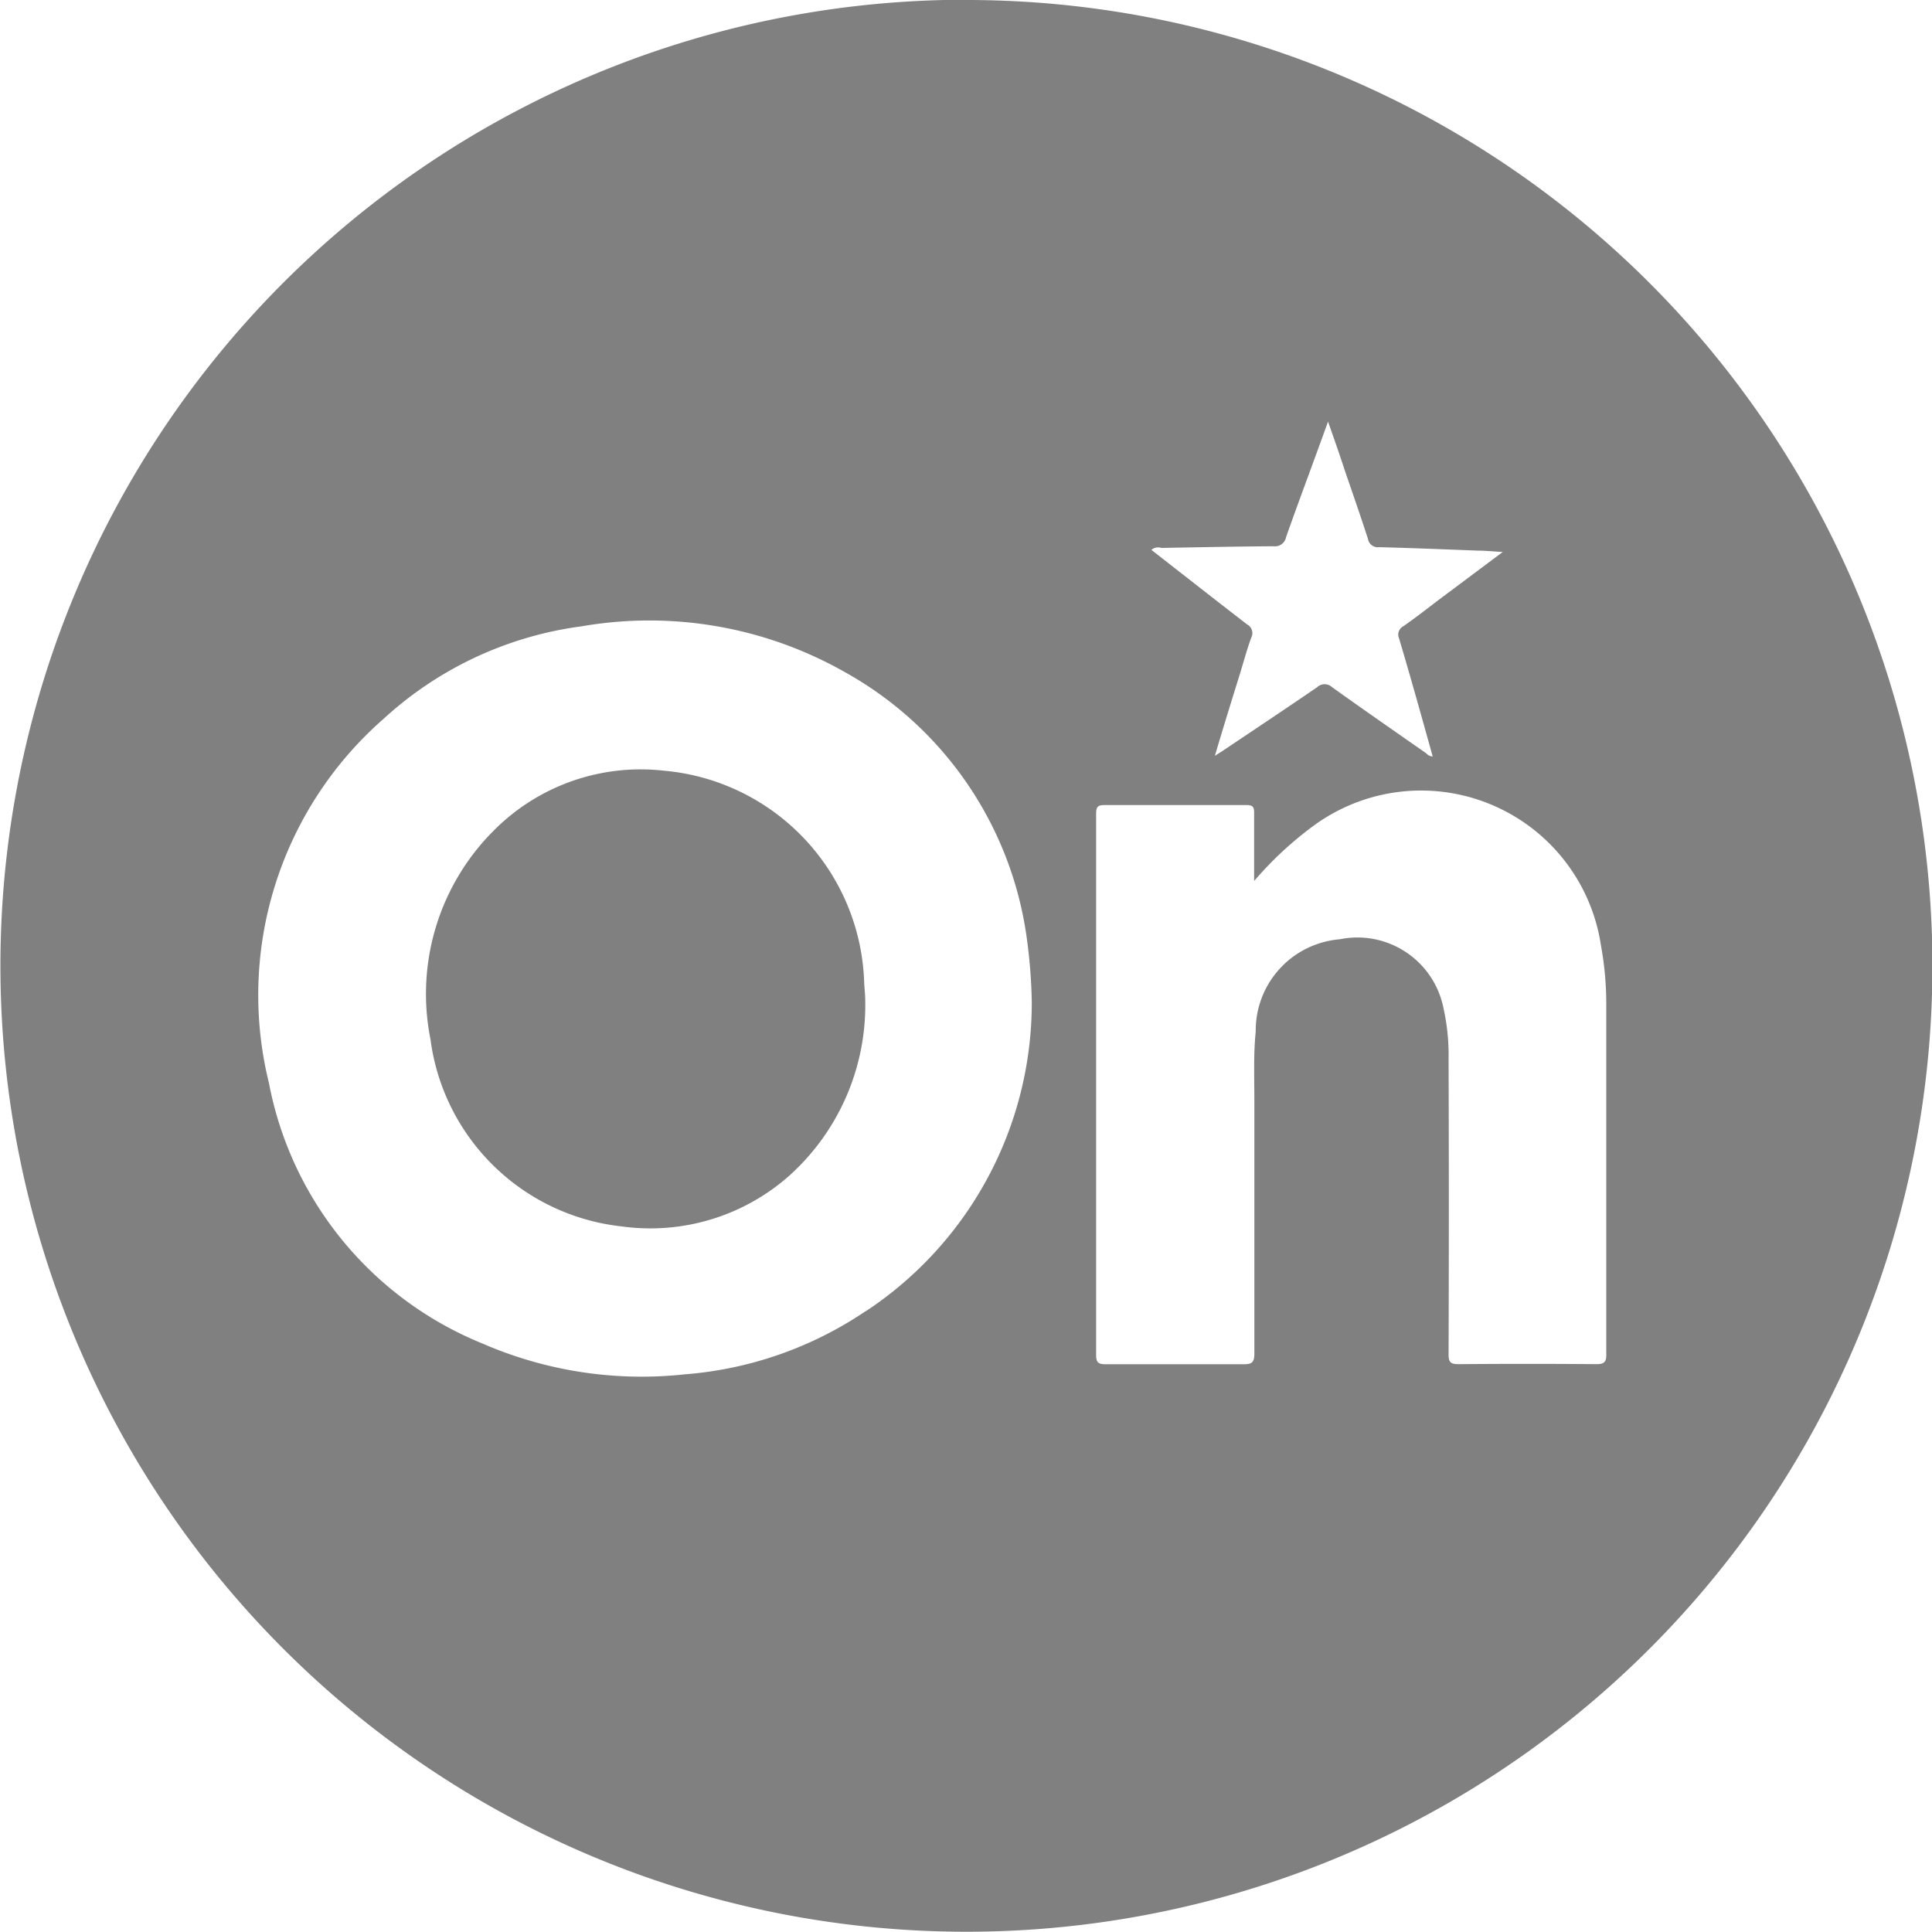
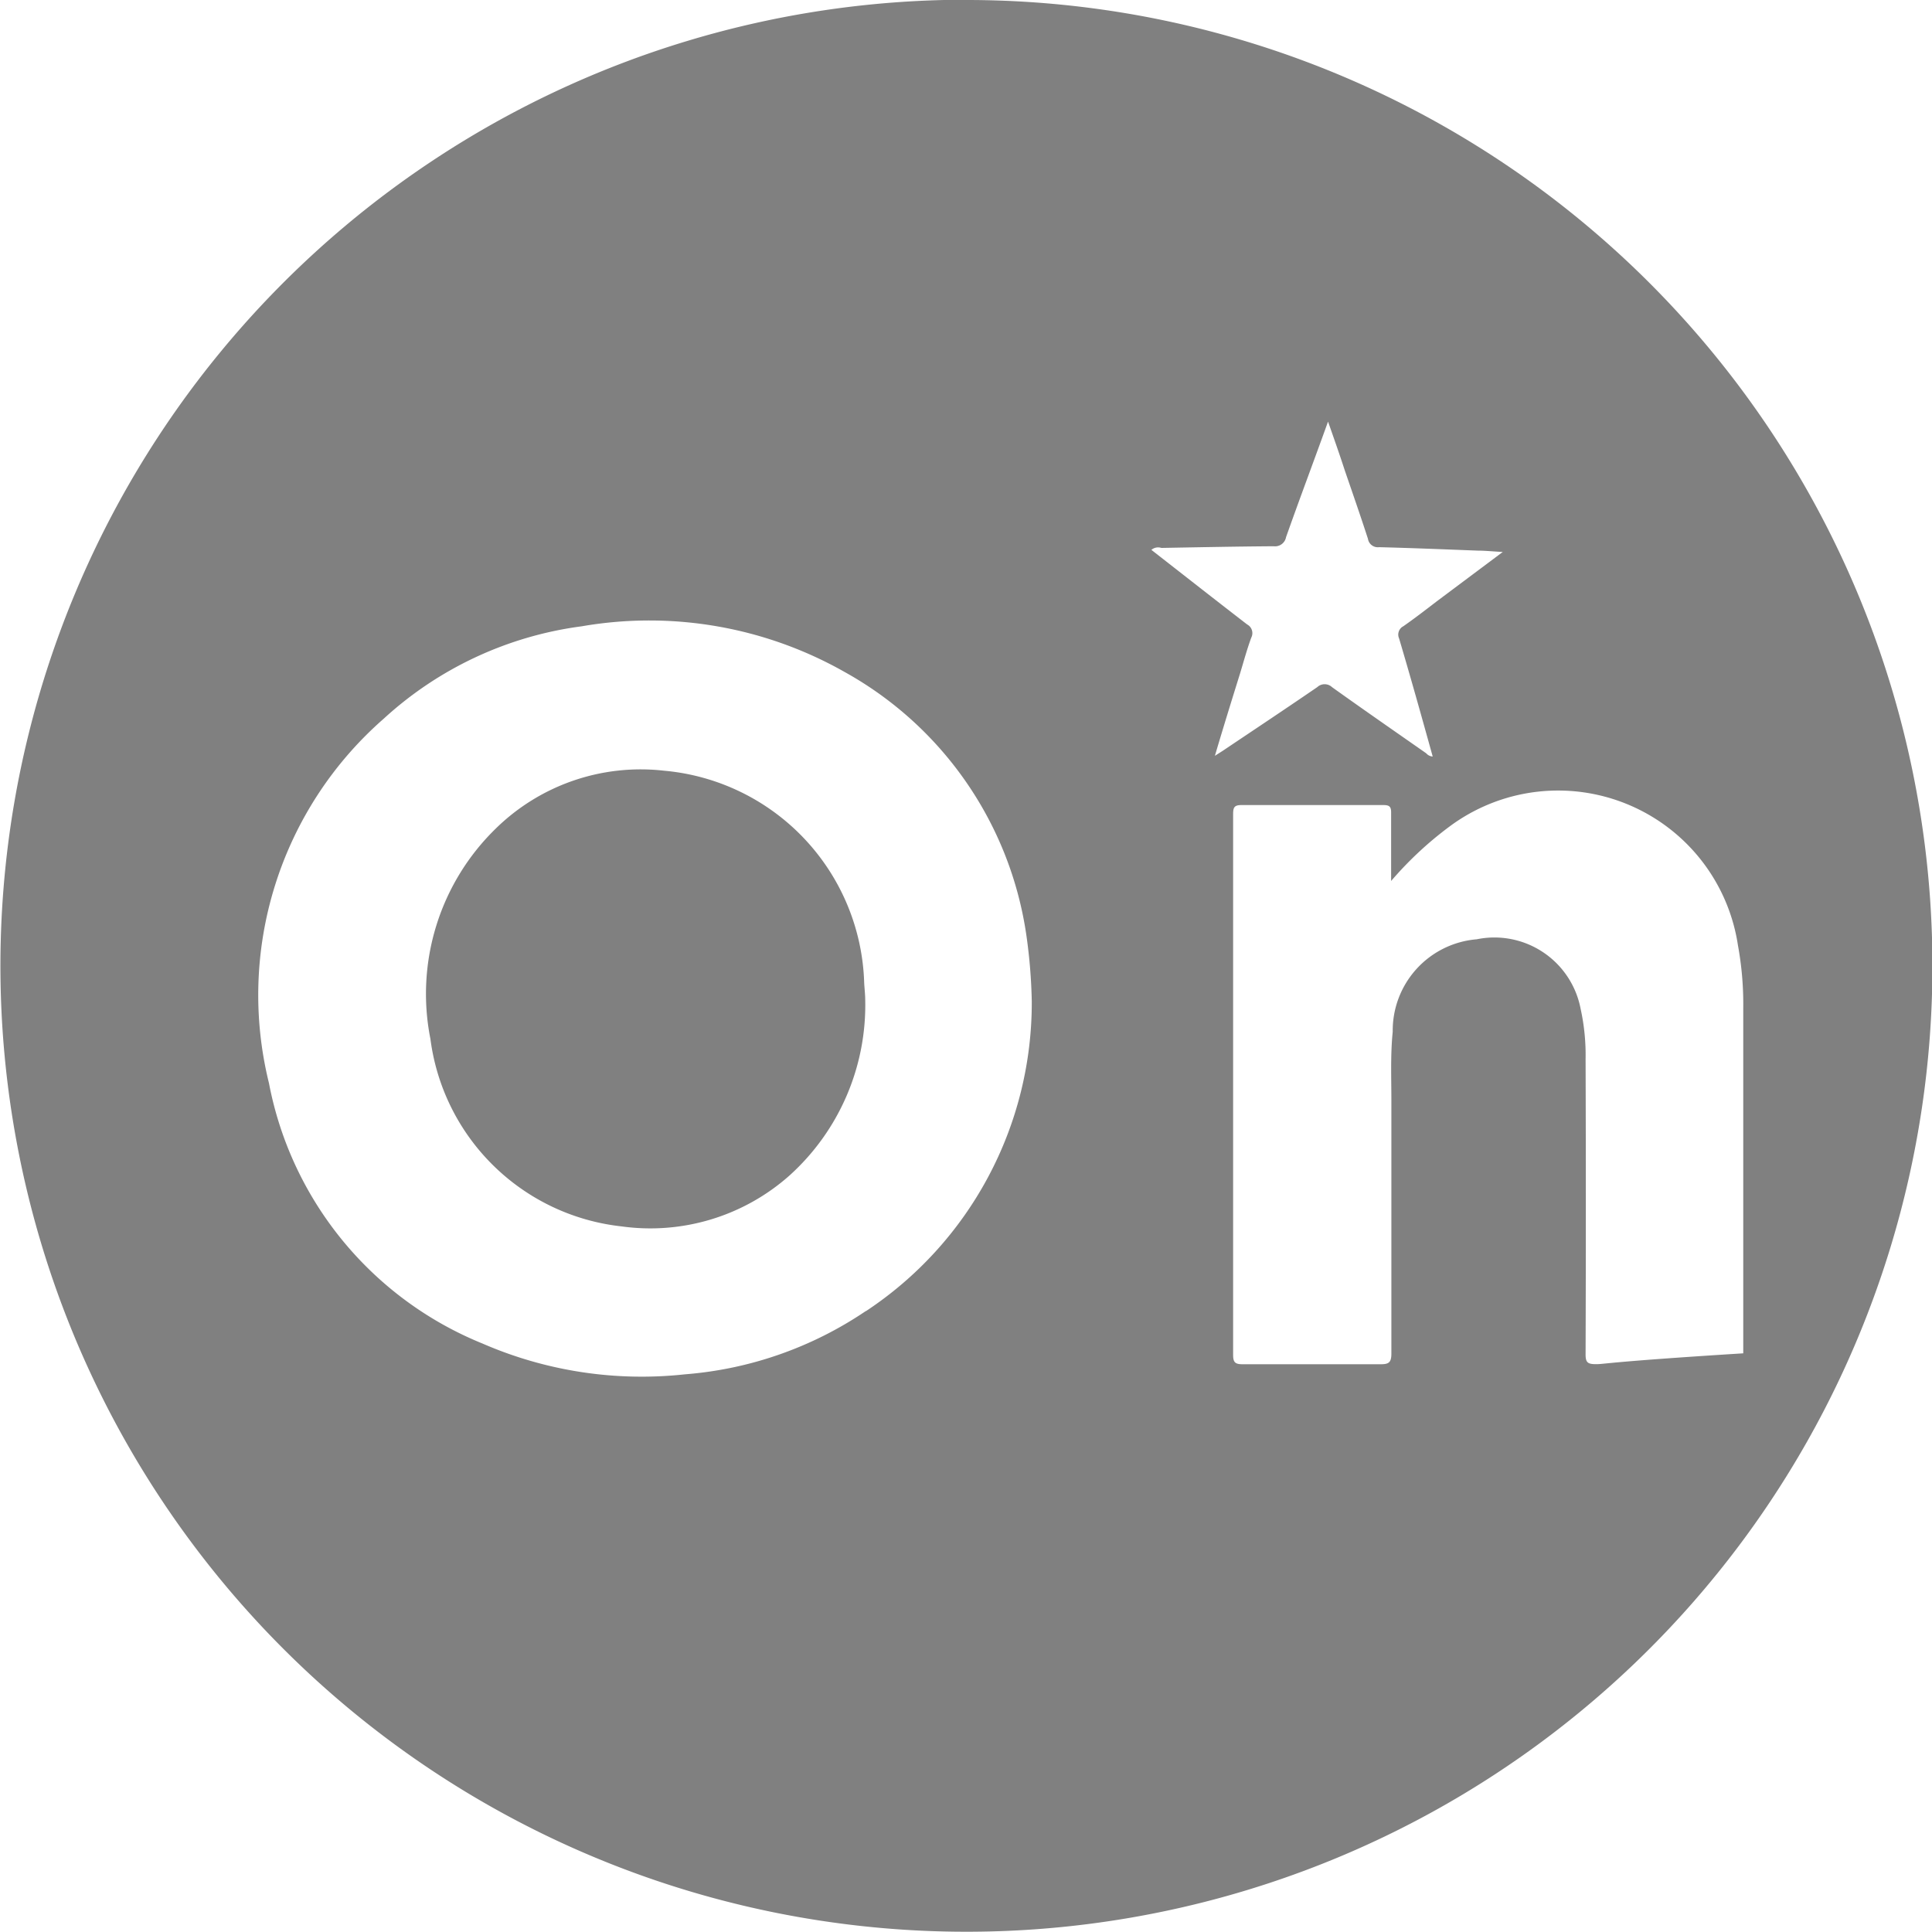
<svg xmlns="http://www.w3.org/2000/svg" width="69" height="69" viewBox="0 0 23 23">
  <defs>
    <style>
      .cls-1 {
        fill: gray;
        fill-rule: evenodd;
      }
    </style>
  </defs>
-   <path class="cls-1" d="M423.905,301.175a2.463,2.463,0,0,0-2,.686,2.746,2.746,0,0,0-.781,2.507A2.578,2.578,0,0,0,423.4,306.6a2.493,2.493,0,0,0,2-.607,2.731,2.731,0,0,0,.9-2.1c0-.05-0.008-0.121-0.012-0.191A2.615,2.615,0,0,0,423.905,301.175Zm3.6-9.178a11.5,11.5,0,1,0,11.5,11.5A11.5,11.5,0,0,0,427.508,292Zm2.318,6.526c0.446-.008.893-0.017,1.339-0.02a0.133,0.133,0,0,0,.148-0.108c0.16-.453.329-0.9,0.5-1.376,0.073,0.208.139,0.395,0.2,0.583,0.093,0.271.187,0.54,0.275,0.812a0.119,0.119,0,0,0,.133.1c0.391,0.01.781,0.026,1.172,0.041,0.091,0,.181.01,0.3,0.016l-0.79.591c-0.13.1-.26,0.2-0.393,0.293a0.112,0.112,0,0,0-.051.146c0.138,0.465.269,0.933,0.4,1.405a0.108,0.108,0,0,1-.077-0.038c-0.375-.262-0.75-0.522-1.122-0.788a0.128,0.128,0,0,0-.175,0c-0.362.248-.727,0.491-1.091,0.735-0.036.025-.074,0.048-0.128,0.083,0.1-.339.2-0.661,0.3-0.982,0.043-.142.082-0.286,0.133-0.425a0.117,0.117,0,0,0-.049-0.157c-0.38-.293-0.757-0.589-1.14-0.888A0.124,0.124,0,0,1,429.826,298.523Zm-3.516,9.085a4.46,4.46,0,0,1-2.153.753,4.754,4.754,0,0,1-2.409-.366,4.193,4.193,0,0,1-2.543-3.1,4.371,4.371,0,0,1,1.366-4.339,4.318,4.318,0,0,1,2.357-1.1,4.715,4.715,0,0,1,3.134.546,4.287,4.287,0,0,1,2.161,3.141,6.4,6.4,0,0,1,.063.779A4.4,4.4,0,0,1,426.31,307.608ZM435,308.24q-0.815-.007-1.631,0c-0.1,0-.125-0.02-0.124-0.121q0.006-1.755,0-3.509a2.561,2.561,0,0,0-.059-0.6,1.045,1.045,0,0,0-1.237-.828,1.09,1.09,0,0,0-1,1.1c-0.029.286-.015,0.573-0.016,0.86,0,0.991,0,1.981,0,2.972,0,0.106-.031.128-0.131,0.127-0.547,0-1.095,0-1.642,0-0.09,0-.111-0.026-0.111-0.113q0-3.217,0-6.436c0-.08.014-0.108,0.1-0.108,0.563,0,1.125,0,1.688,0,0.072,0,.094.018,0.093,0.092,0,0.271,0,.541,0,0.812a4.252,4.252,0,0,1,.7-0.652,2.165,2.165,0,0,1,3.429,1.419,3.867,3.867,0,0,1,.063.744q0,2.056,0,4.112C435.127,308.213,435.1,308.241,435,308.24Z" transform="translate(-416 -292)" />
+   <path class="cls-1" d="M423.905,301.175a2.463,2.463,0,0,0-2,.686,2.746,2.746,0,0,0-.781,2.507A2.578,2.578,0,0,0,423.4,306.6a2.493,2.493,0,0,0,2-.607,2.731,2.731,0,0,0,.9-2.1c0-.05-0.008-0.121-0.012-0.191A2.615,2.615,0,0,0,423.905,301.175Zm3.6-9.178a11.5,11.5,0,1,0,11.5,11.5A11.5,11.5,0,0,0,427.508,292Zm2.318,6.526c0.446-.008.893-0.017,1.339-0.02a0.133,0.133,0,0,0,.148-0.108c0.16-.453.329-0.9,0.5-1.376,0.073,0.208.139,0.395,0.2,0.583,0.093,0.271.187,0.54,0.275,0.812a0.119,0.119,0,0,0,.133.1c0.391,0.01.781,0.026,1.172,0.041,0.091,0,.181.01,0.3,0.016l-0.79.591c-0.13.1-.26,0.2-0.393,0.293a0.112,0.112,0,0,0-.051.146c0.138,0.465.269,0.933,0.4,1.405a0.108,0.108,0,0,1-.077-0.038c-0.375-.262-0.75-0.522-1.122-0.788a0.128,0.128,0,0,0-.175,0c-0.362.248-.727,0.491-1.091,0.735-0.036.025-.074,0.048-0.128,0.083,0.1-.339.2-0.661,0.3-0.982,0.043-.142.082-0.286,0.133-0.425a0.117,0.117,0,0,0-.049-0.157c-0.38-.293-0.757-0.589-1.14-0.888A0.124,0.124,0,0,1,429.826,298.523Zm-3.516,9.085a4.46,4.46,0,0,1-2.153.753,4.754,4.754,0,0,1-2.409-.366,4.193,4.193,0,0,1-2.543-3.1,4.371,4.371,0,0,1,1.366-4.339,4.318,4.318,0,0,1,2.357-1.1,4.715,4.715,0,0,1,3.134.546,4.287,4.287,0,0,1,2.161,3.141,6.4,6.4,0,0,1,.063.779A4.4,4.4,0,0,1,426.31,307.608ZM435,308.24c-0.1,0-.125-0.02-0.124-0.121q0.006-1.755,0-3.509a2.561,2.561,0,0,0-.059-0.6,1.045,1.045,0,0,0-1.237-.828,1.09,1.09,0,0,0-1,1.1c-0.029.286-.015,0.573-0.016,0.86,0,0.991,0,1.981,0,2.972,0,0.106-.031.128-0.131,0.127-0.547,0-1.095,0-1.642,0-0.09,0-.111-0.026-0.111-0.113q0-3.217,0-6.436c0-.08.014-0.108,0.1-0.108,0.563,0,1.125,0,1.688,0,0.072,0,.094.018,0.093,0.092,0,0.271,0,.541,0,0.812a4.252,4.252,0,0,1,.7-0.652,2.165,2.165,0,0,1,3.429,1.419,3.867,3.867,0,0,1,.063.744q0,2.056,0,4.112C435.127,308.213,435.1,308.241,435,308.24Z" transform="translate(-416 -292)" />
</svg>